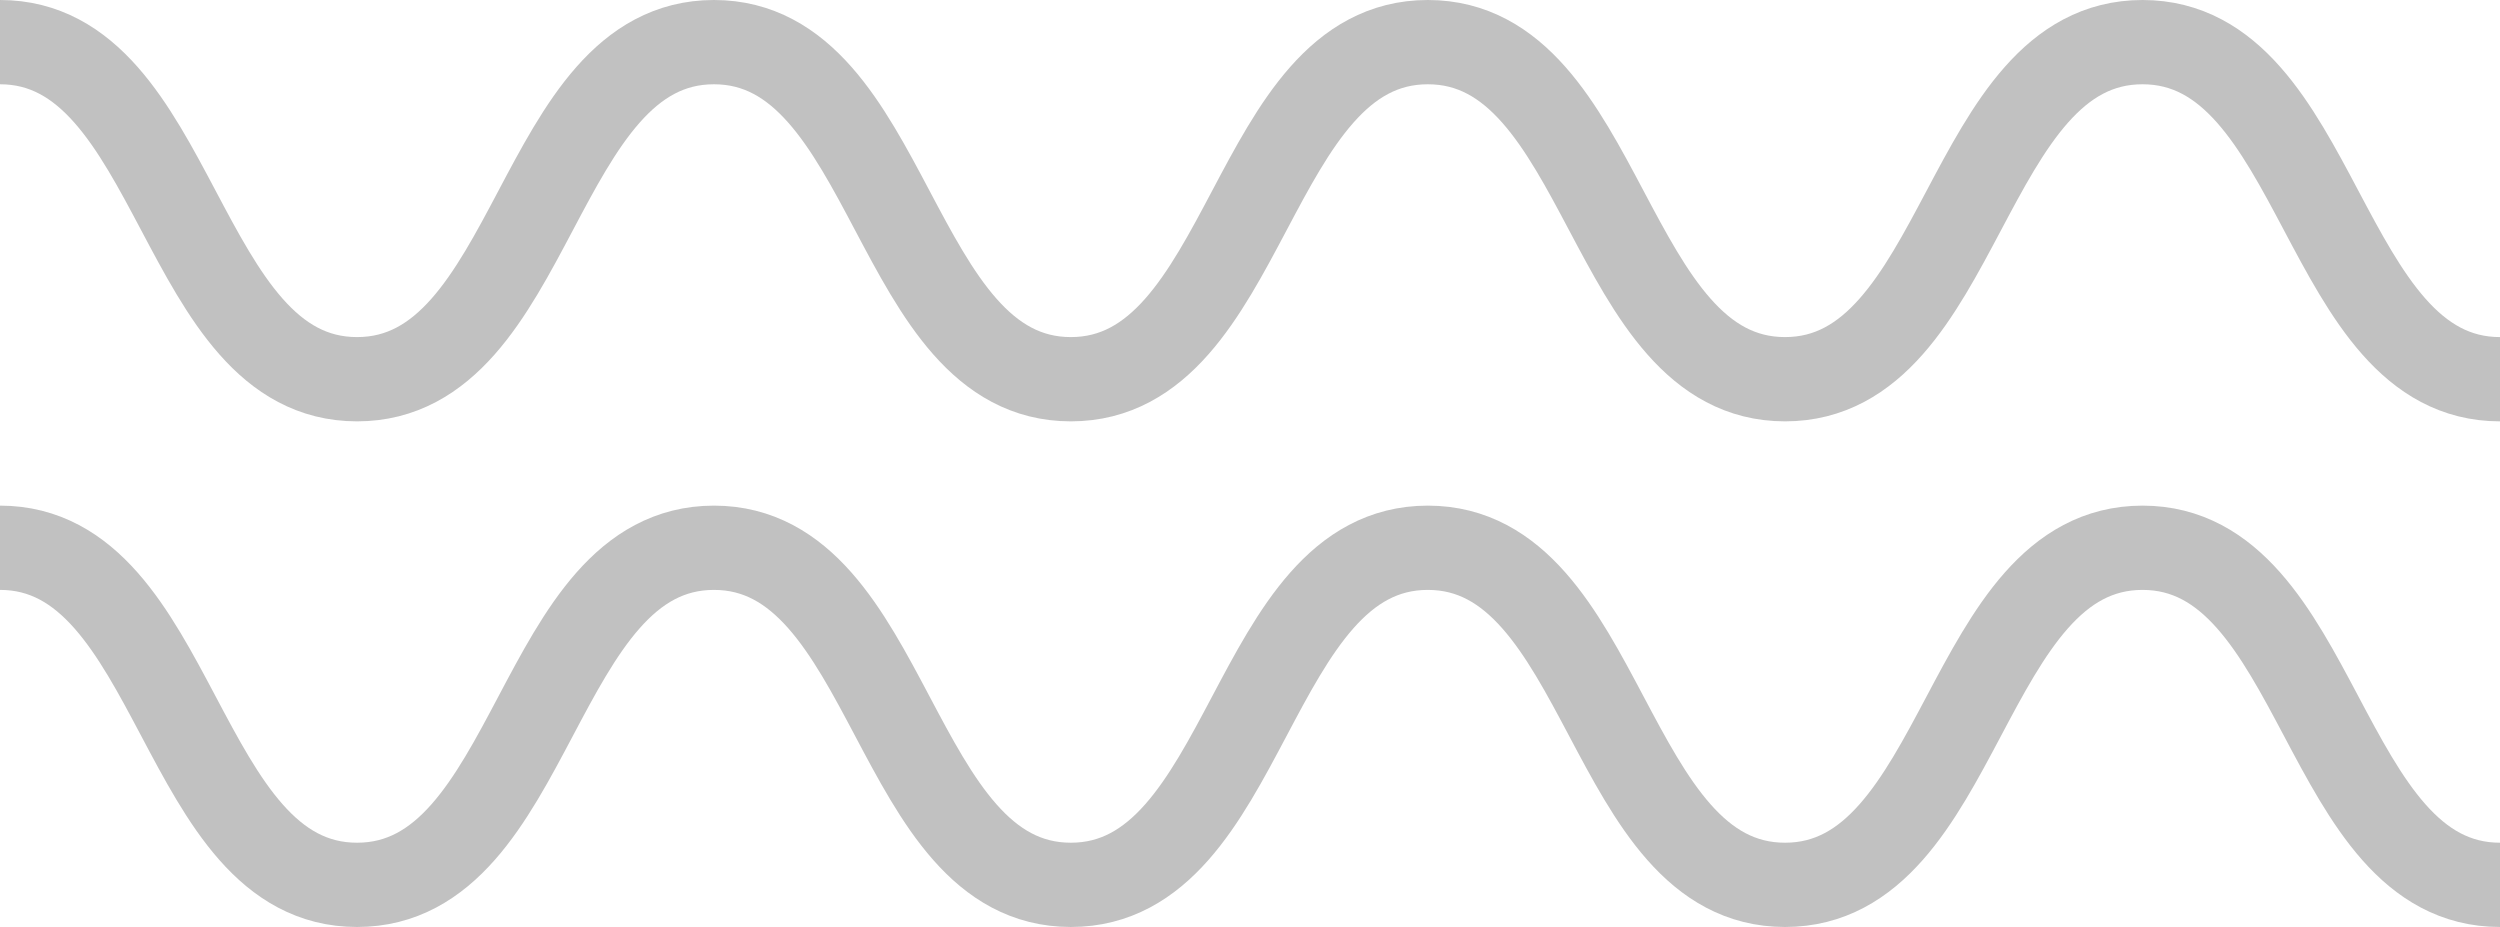
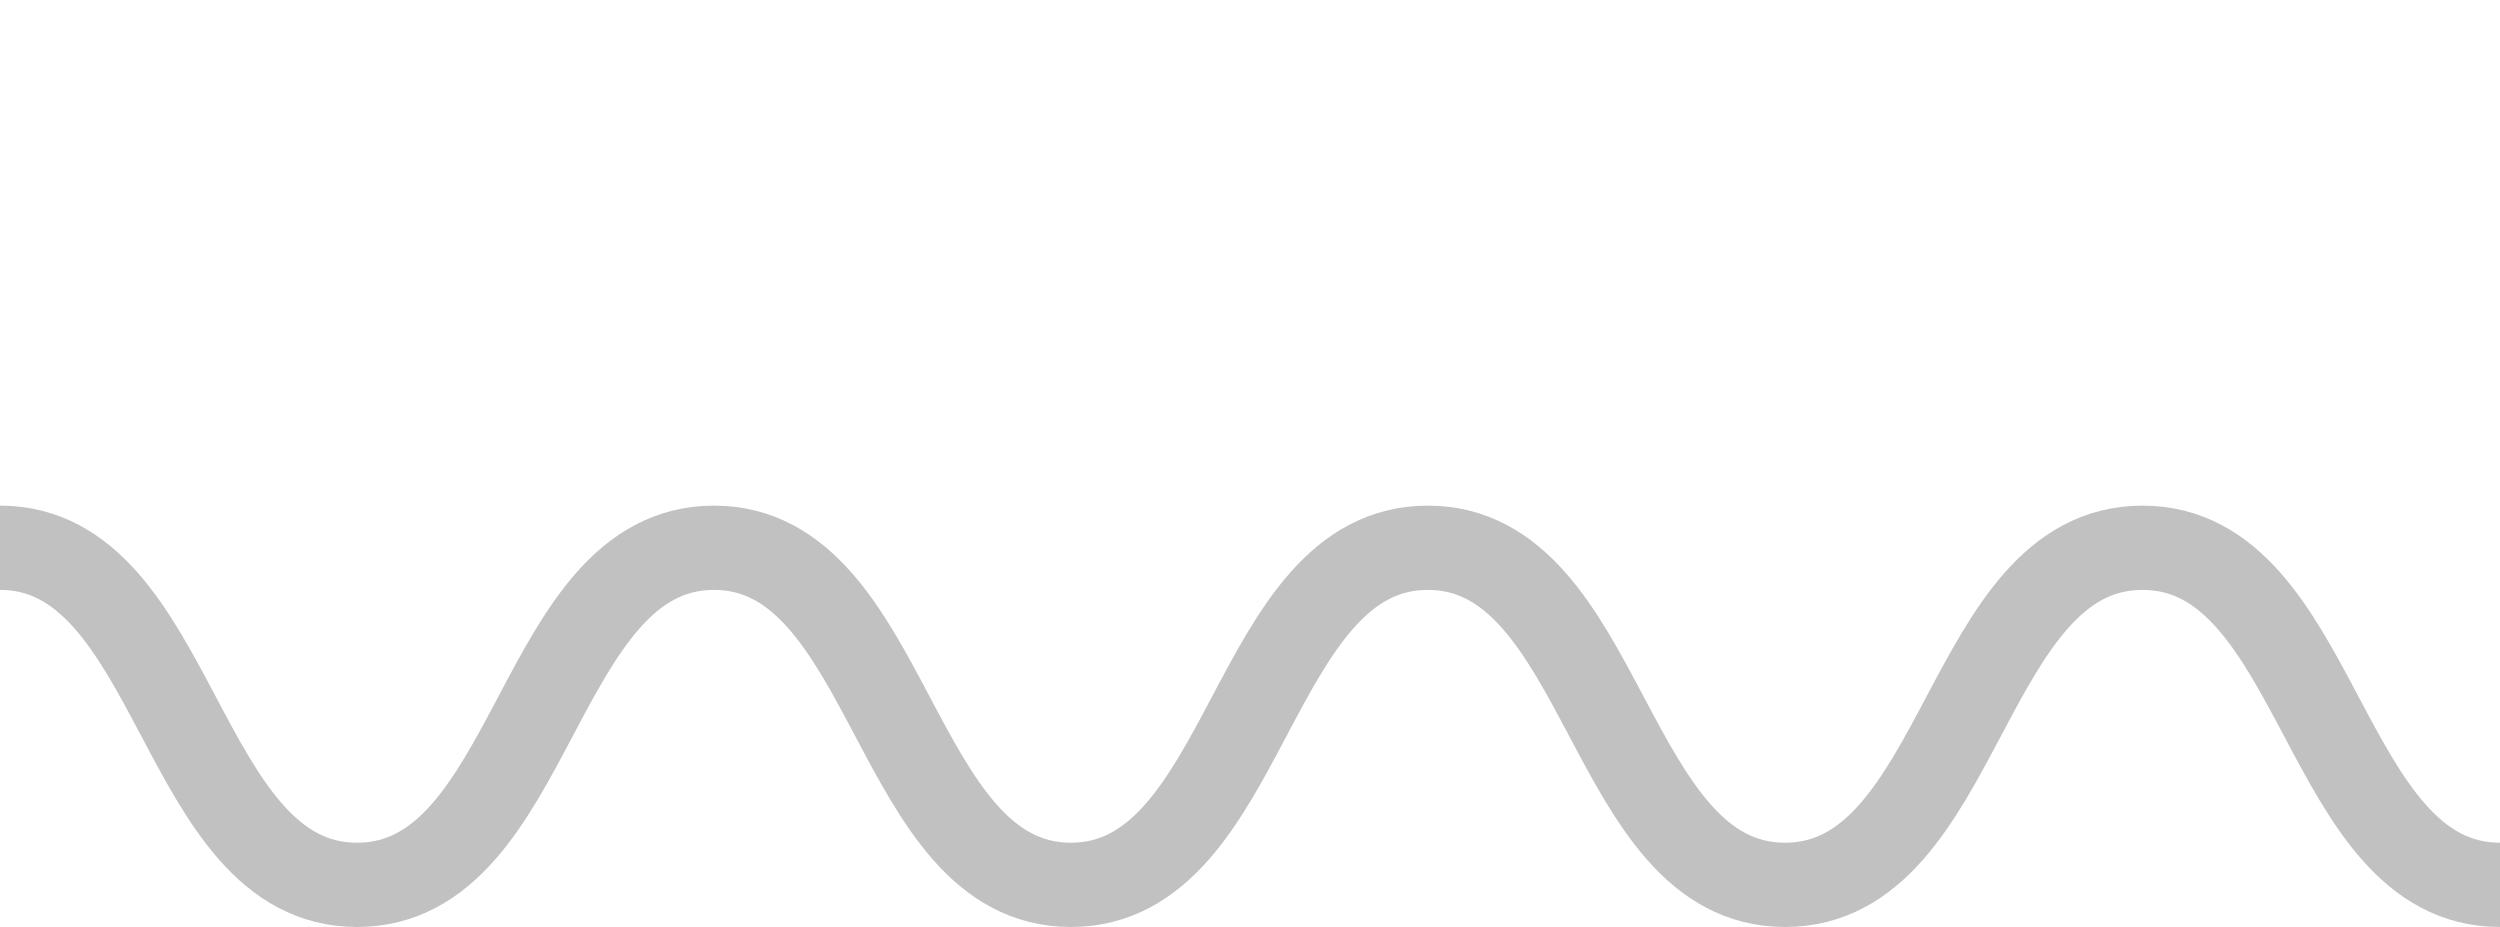
<svg xmlns="http://www.w3.org/2000/svg" width="29.666" height="11" viewBox="0 0 29.666 11">
  <g id="icon-wave" transform="translate(1106.388 304.834)">
-     <path id="패스_7" data-name="패스 7" d="M-1106.388-304.334c2.118,0,2.118,4,4.237,4s2.118-4,4.235-4,2.118,4,4.235,4,2.118-4,4.236-4,2.12,4,4.239,4,2.121-4,4.242-4,2.121,4,4.242,4" fill="none" stroke="#c1c1c1" stroke-width="1" />
    <path id="패스_8" data-name="패스 8" d="M-1106.388-298.334c2.118,0,2.118,4,4.237,4s2.118-4,4.235-4,2.118,4,4.235,4,2.118-4,4.236-4,2.12,4,4.239,4,2.121-4,4.242-4,2.121,4,4.242,4" fill="none" stroke="#c1c1c1" stroke-width="1" />
  </g>
</svg>